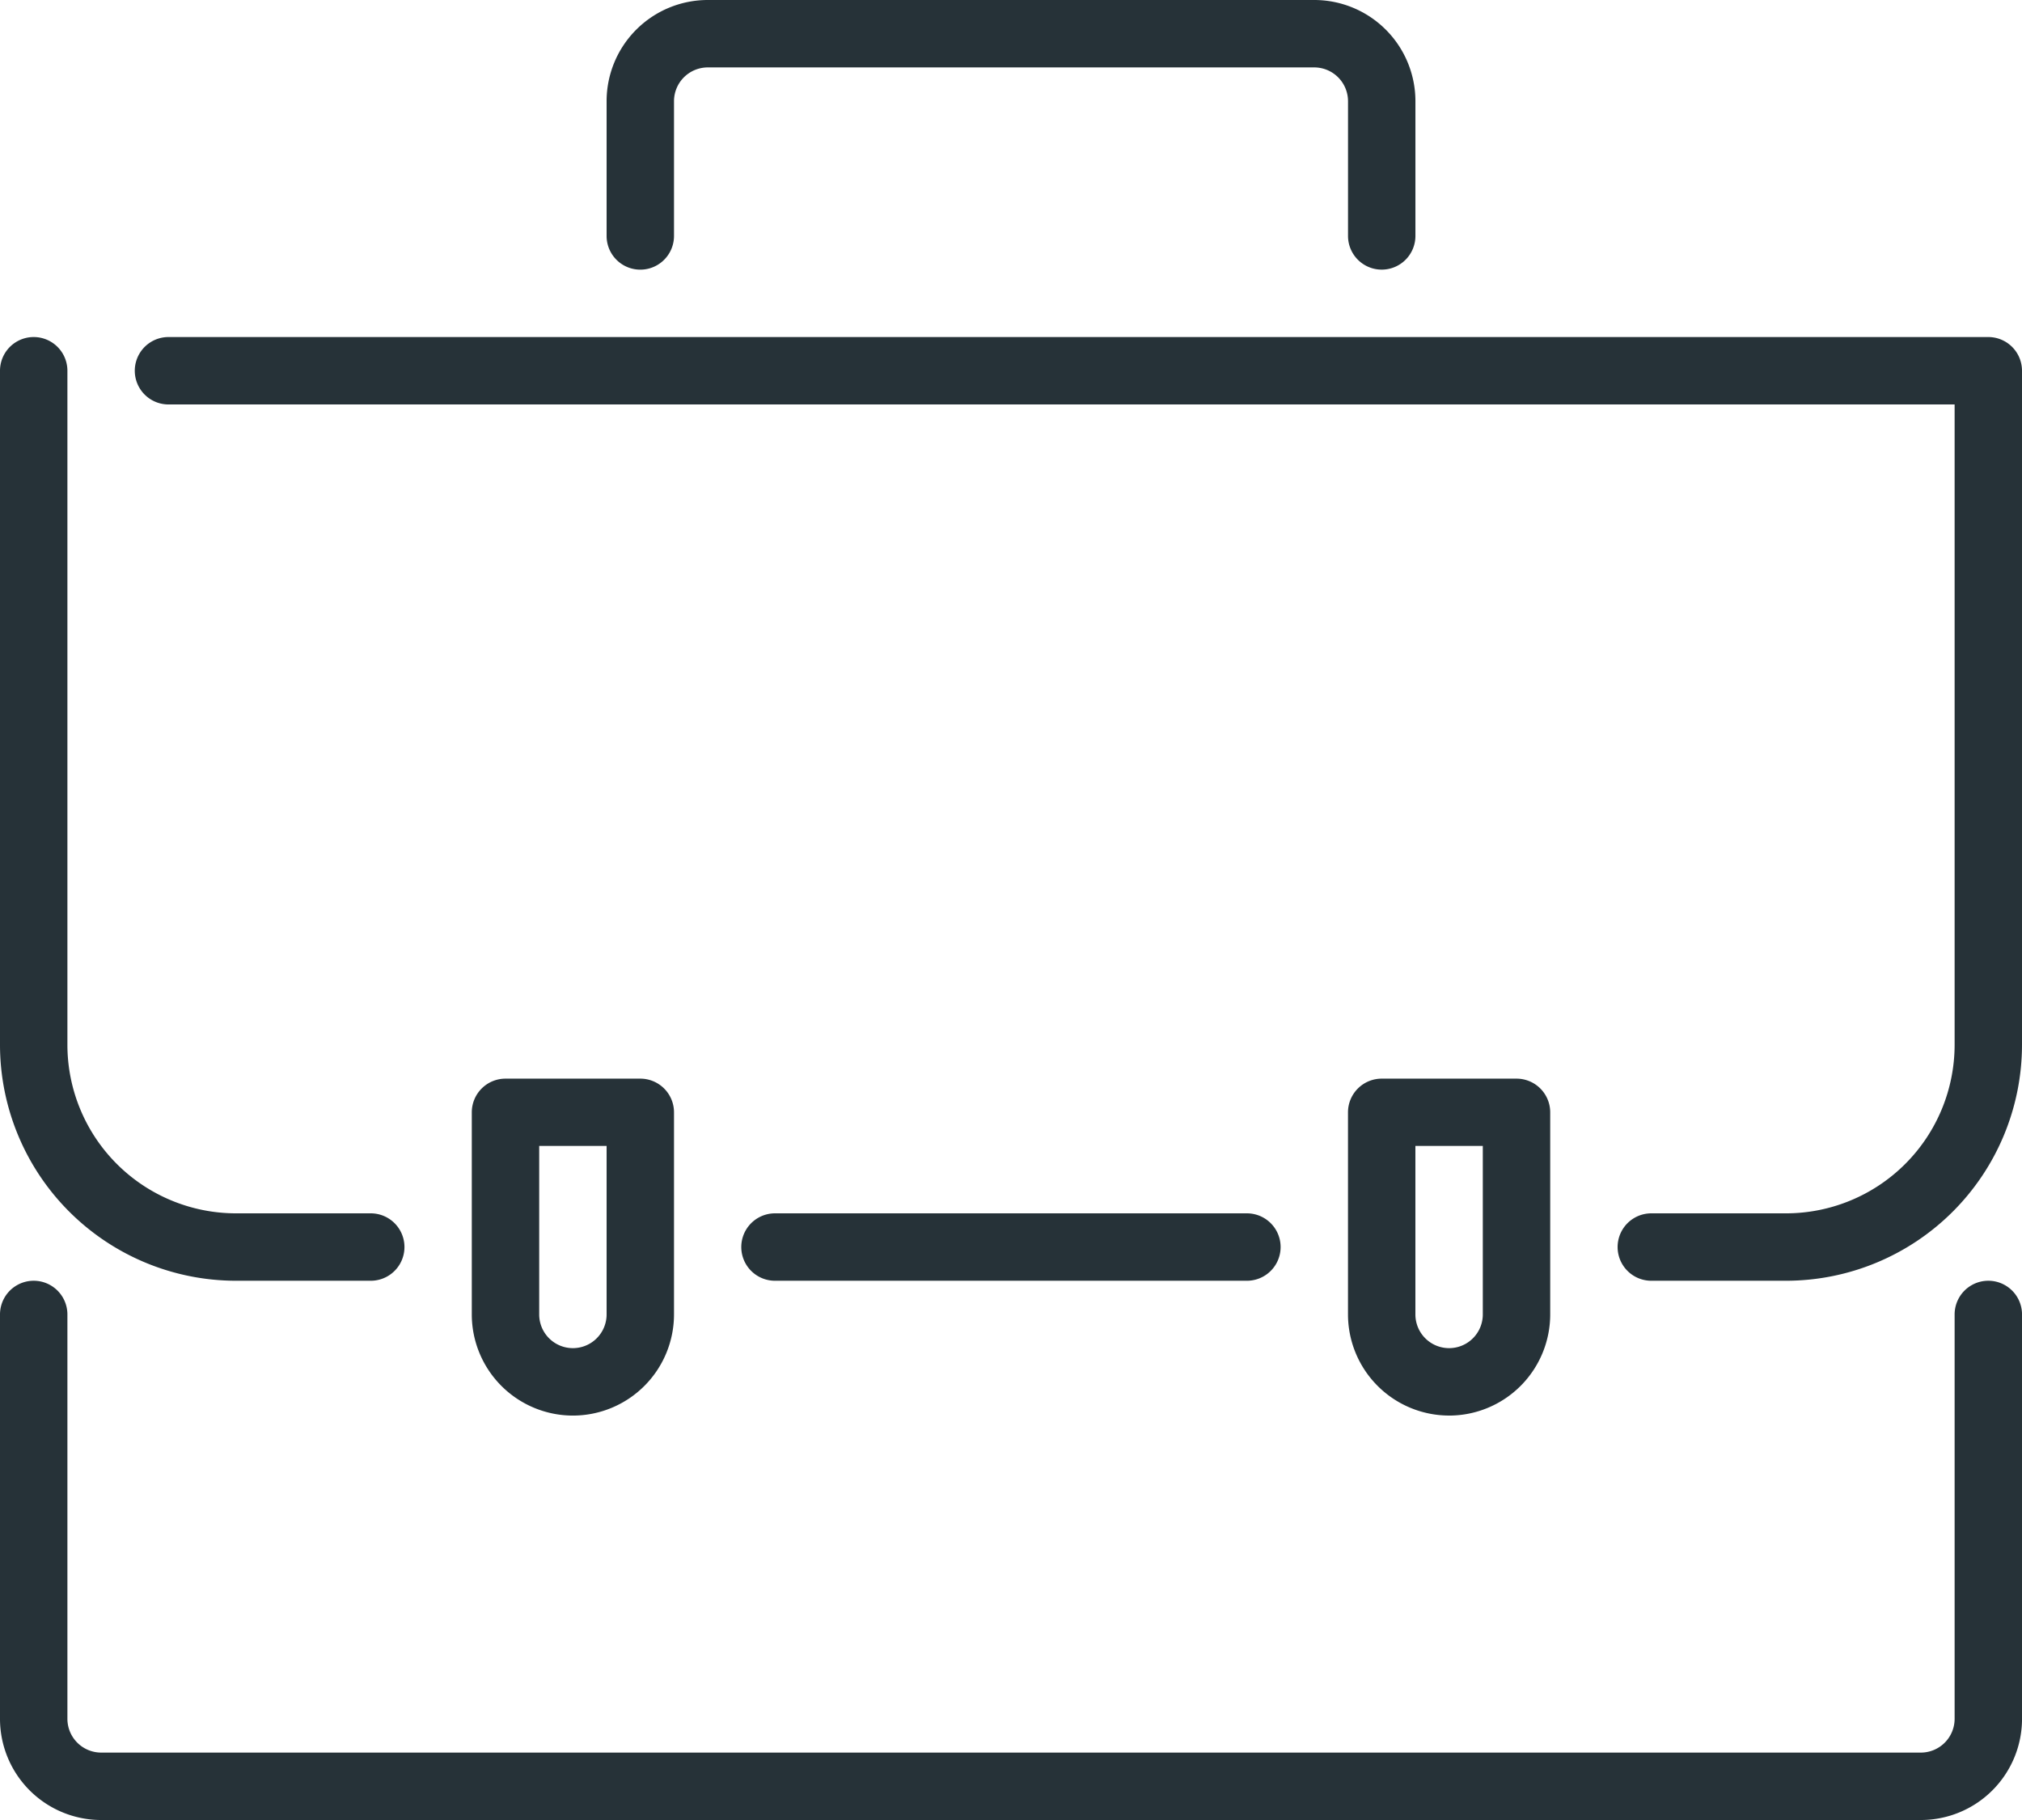
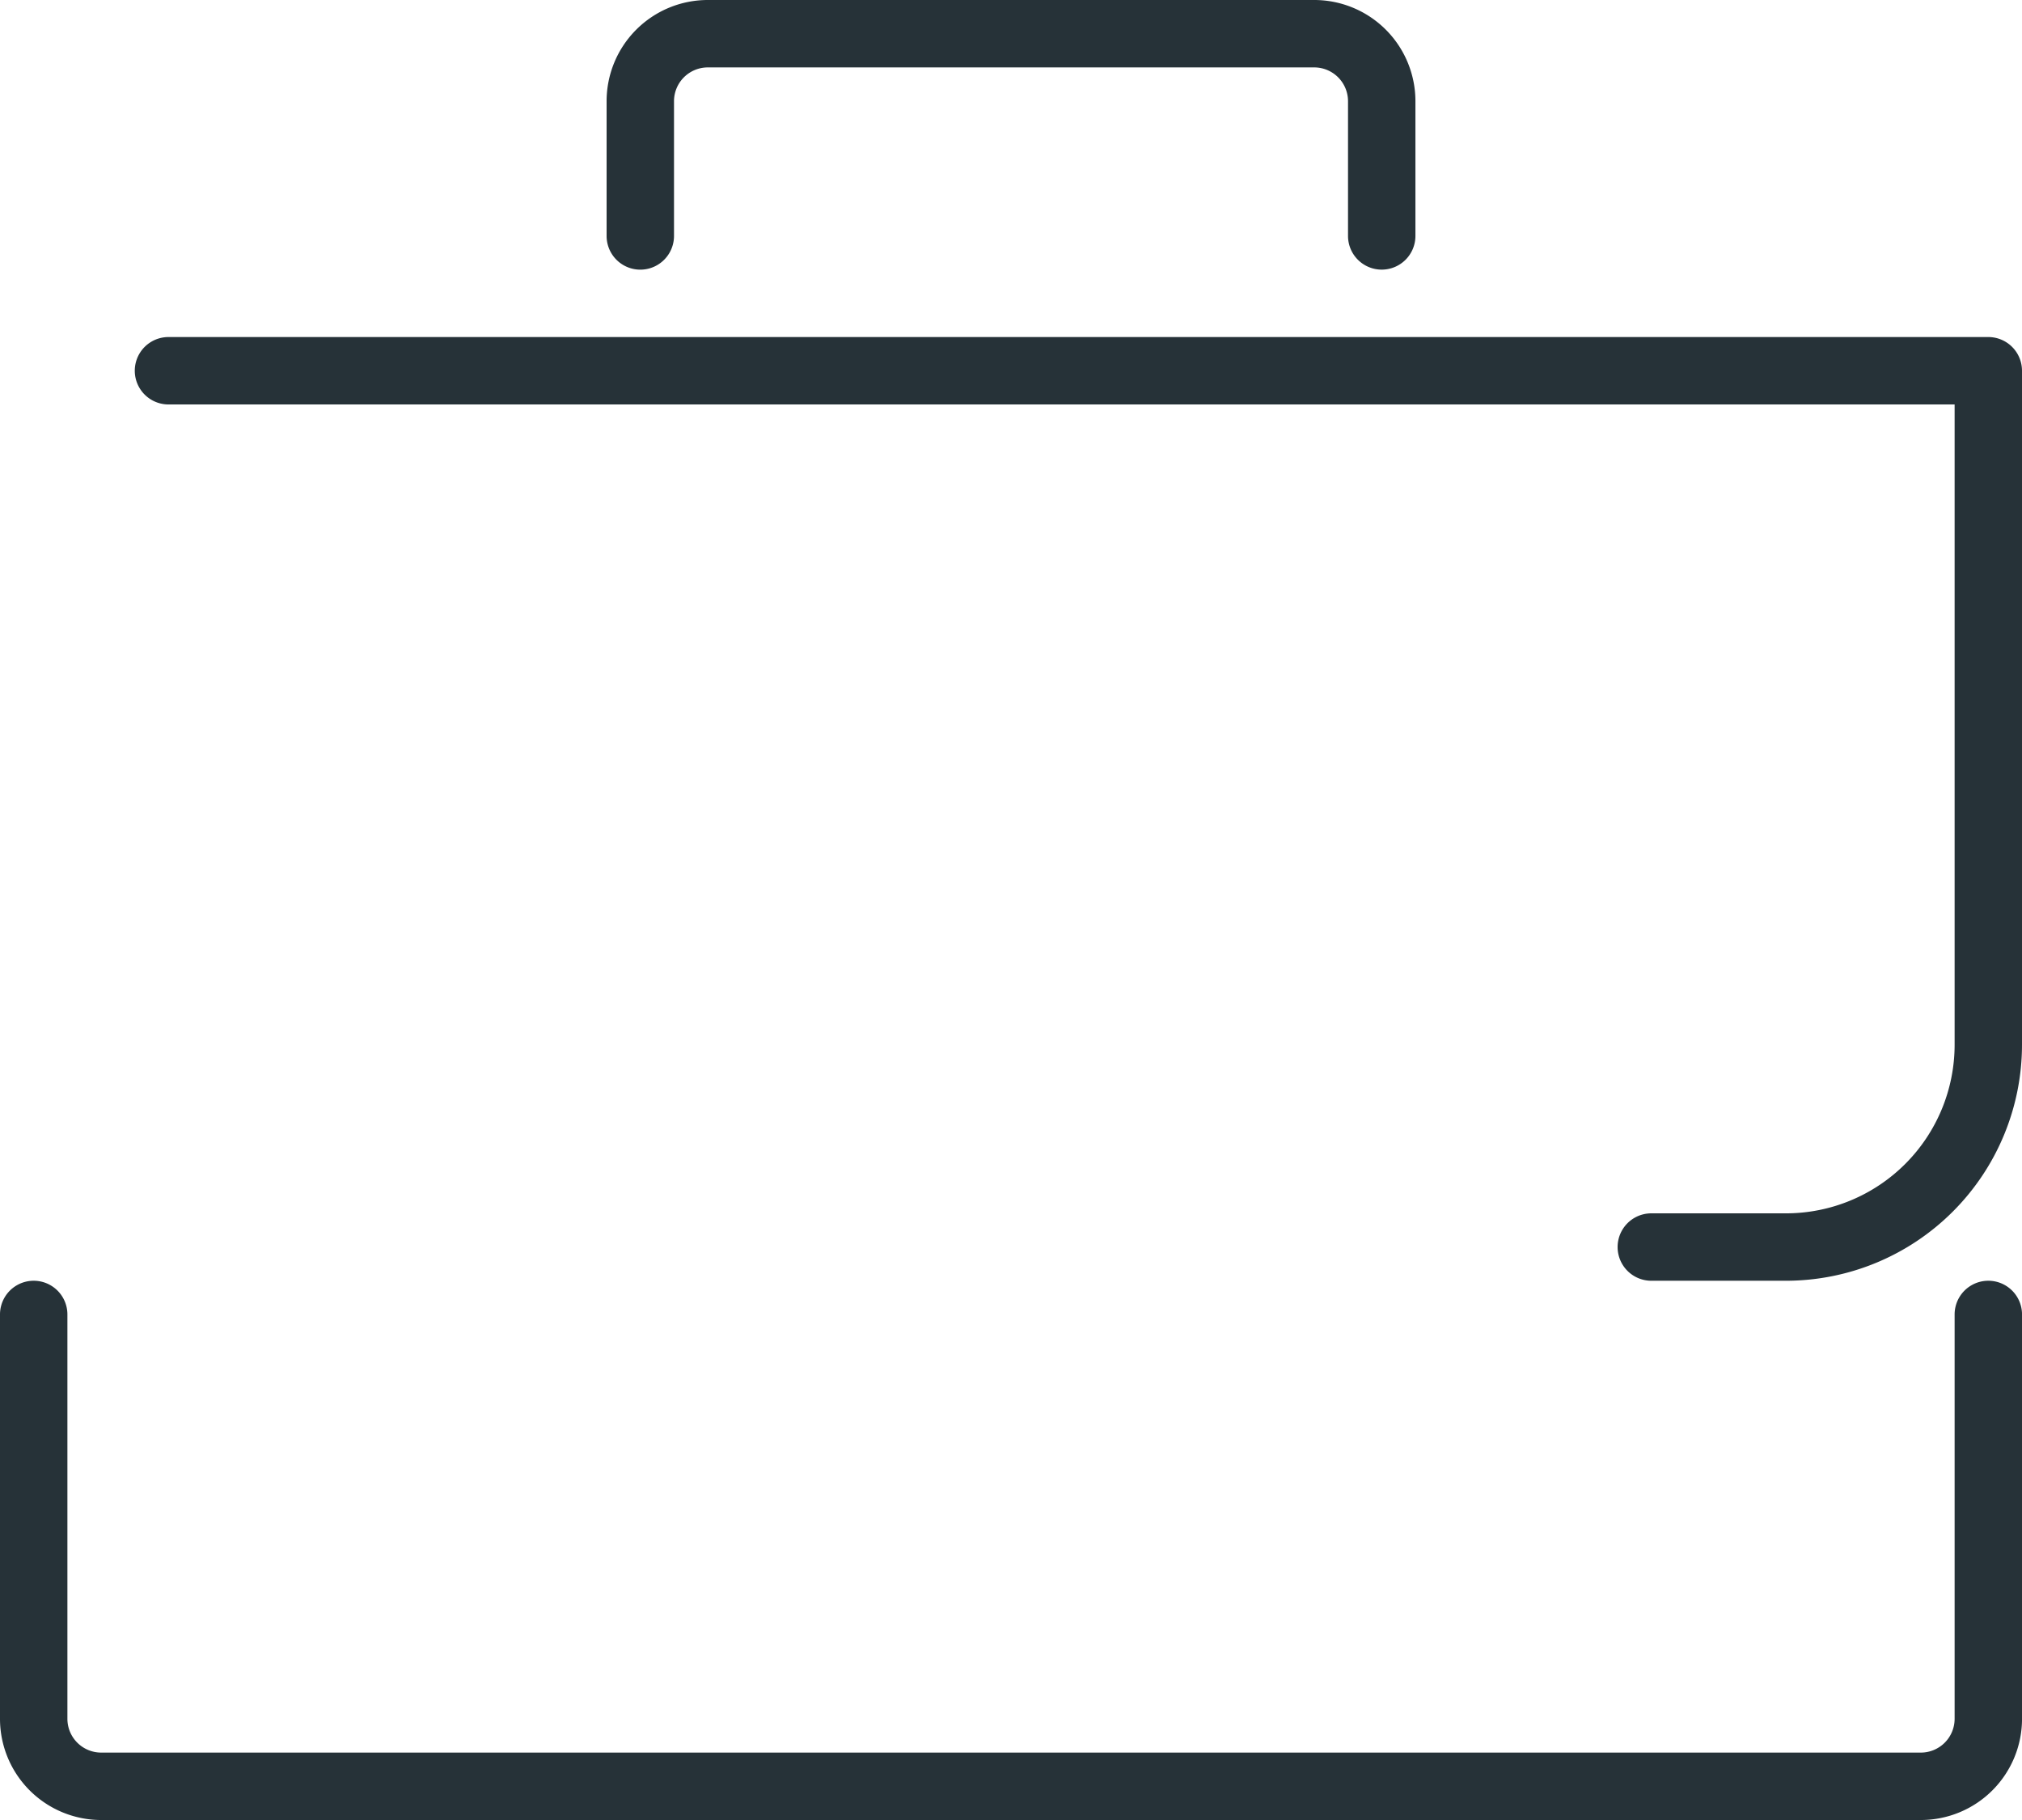
<svg xmlns="http://www.w3.org/2000/svg" width="78.533" height="70.68" viewBox="0 0 78.533 70.68">
  <g id="Groupe_26" data-name="Groupe 26" transform="translate(0)">
    <path id="Tracé_352" data-name="Tracé 352" d="M75.607,72.68H4.927A3.931,3.931,0,0,1,1,68.753V53.047a1.309,1.309,0,1,1,2.618,0V68.753a1.313,1.313,0,0,0,1.309,1.309h70.68a1.313,1.313,0,0,0,1.309-1.309V53.047a1.309,1.309,0,1,1,2.618,0V68.753A3.931,3.931,0,0,1,75.607,72.68ZM54.665,12.471a1.309,1.309,0,0,1-1.309-1.309V5.927a1.313,1.313,0,0,0-1.309-1.309H28.487a1.313,1.313,0,0,0-1.309,1.309v5.236a1.309,1.309,0,0,1-2.618,0V5.927A3.931,3.931,0,0,1,28.487,2h23.56a3.931,3.931,0,0,1,3.927,3.927v5.236A1.309,1.309,0,0,1,54.665,12.471ZM70.371,51.738H65.136a1.309,1.309,0,0,1,0-2.618h5.236a6.55,6.55,0,0,0,6.544-6.544V17.707H7.544a1.309,1.309,0,0,1,0-2.618h70.68A1.309,1.309,0,0,1,79.533,16.4V42.576A9.172,9.172,0,0,1,70.371,51.738Z" transform="translate(-1 -2)" fill="#263238" />
-     <path id="Tracé_353" data-name="Tracé 353" d="M15.4,43.649H10.162A9.172,9.172,0,0,1,1,34.487V8.309a1.309,1.309,0,0,1,2.618,0V34.487a6.55,6.55,0,0,0,6.544,6.544H15.4a1.309,1.309,0,0,1,0,2.618Zm34.031,0H31.1a1.309,1.309,0,1,1,0-2.618H49.429a1.309,1.309,0,0,1,0,2.618ZM23.251,48.885a3.931,3.931,0,0,1-3.927-3.927V37.1A1.309,1.309,0,0,1,20.633,35.8h5.236A1.309,1.309,0,0,1,27.178,37.1v7.853A3.931,3.931,0,0,1,23.251,48.885ZM21.942,38.413v6.544a1.309,1.309,0,1,0,2.618,0V38.413Zm35.34,10.471a3.931,3.931,0,0,1-3.927-3.927V37.1A1.309,1.309,0,0,1,54.665,35.8H59.9A1.309,1.309,0,0,1,61.209,37.1v7.853A3.931,3.931,0,0,1,57.282,48.885ZM55.973,38.413v6.544a1.309,1.309,0,1,0,2.618,0V38.413Z" transform="translate(-1 6.089)" fill="#263238" />
  </g>
</svg>